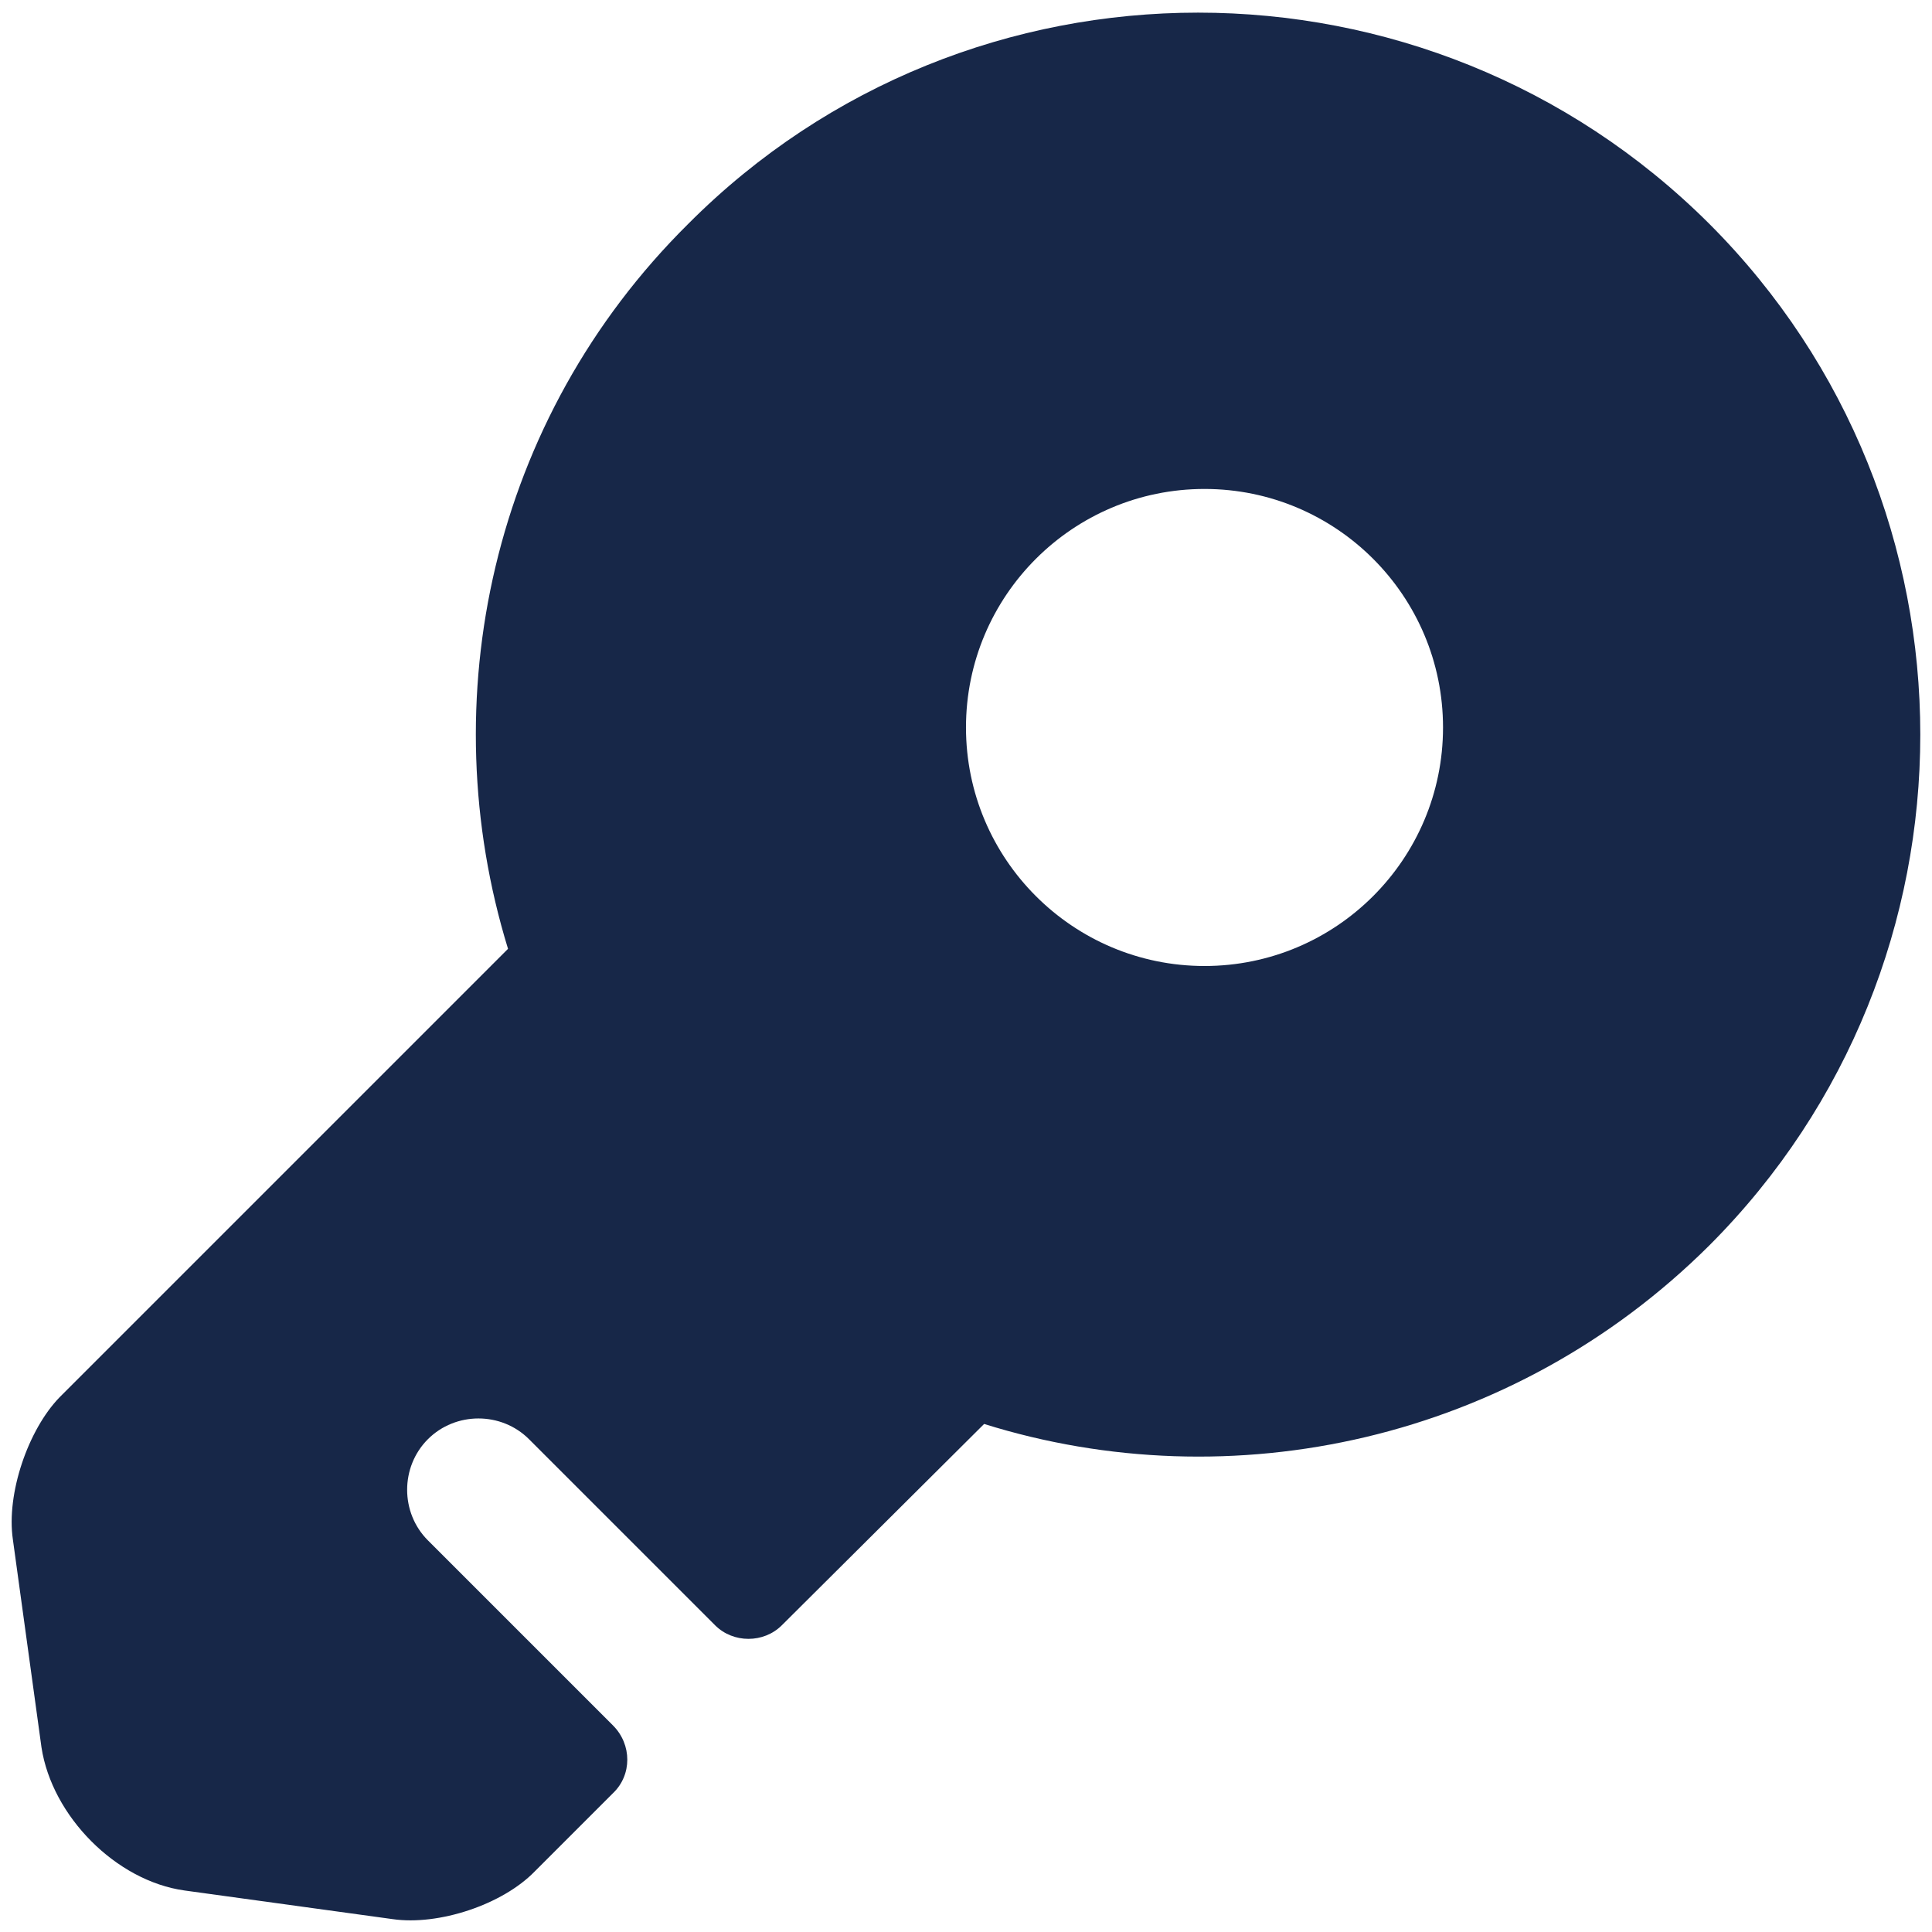
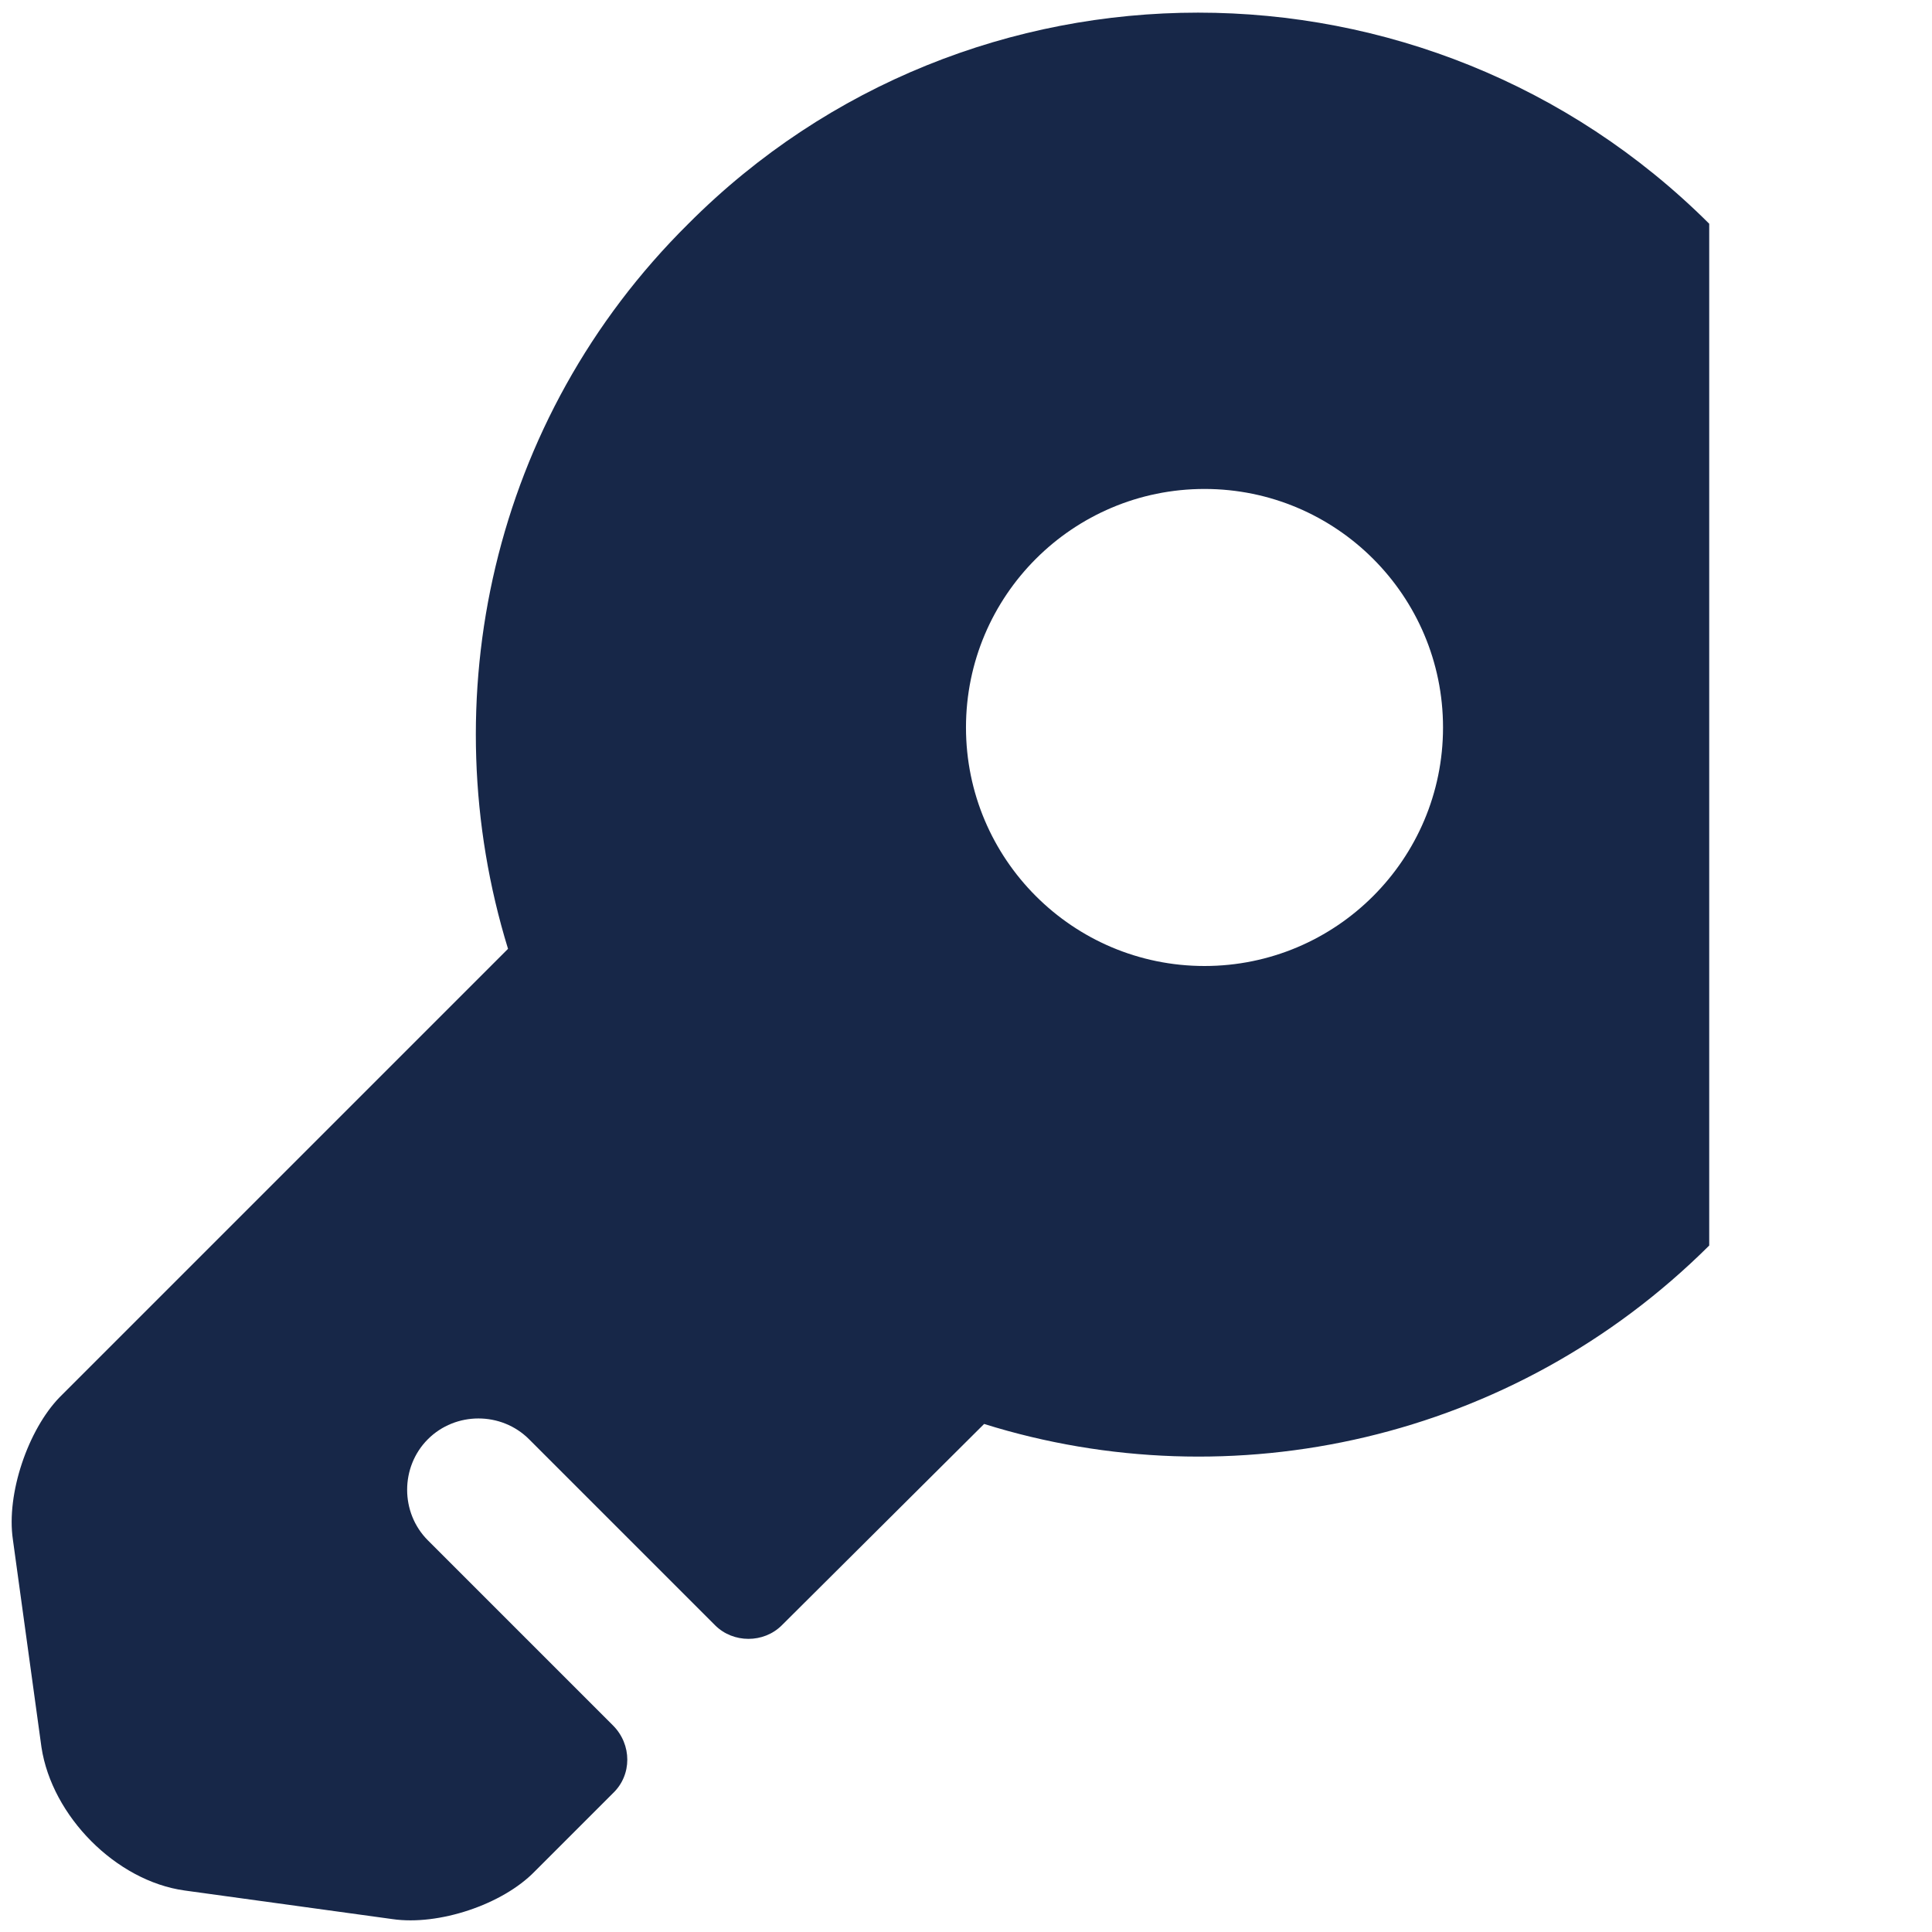
<svg xmlns="http://www.w3.org/2000/svg" width="108" height="108" viewBox="0 0 108 108" fill="none">
-   <path d="M95.546 12.507C79.76 -3.227 54.16 -3.227 38.48 12.507C27.439 23.44 24.133 39.173 28.399 53.04L3.333 78.106C1.573 79.92 0.346 83.493 0.719 86.053L2.319 97.68C2.906 101.52 6.479 105.147 10.319 105.68L21.946 107.28C24.506 107.653 28.079 106.48 29.893 104.613L34.266 100.24C35.333 99.227 35.333 97.52 34.266 96.453L23.919 86.106C22.373 84.56 22.373 82 23.919 80.453C25.466 78.906 28.026 78.906 29.573 80.453L39.973 90.853C40.986 91.867 42.693 91.867 43.706 90.853L55.013 79.6C68.826 83.92 84.559 80.56 95.546 69.626C111.279 53.893 111.279 28.24 95.546 12.507ZM67.333 54C59.973 54 53.999 48.026 53.999 40.666C53.999 33.306 59.973 27.333 67.333 27.333C74.693 27.333 80.666 33.306 80.666 40.666C80.666 48.026 74.693 54 67.333 54Z" fill="#172748" />
+   <path d="M95.546 12.507C79.76 -3.227 54.16 -3.227 38.48 12.507C27.439 23.44 24.133 39.173 28.399 53.04L3.333 78.106C1.573 79.92 0.346 83.493 0.719 86.053L2.319 97.68C2.906 101.52 6.479 105.147 10.319 105.68L21.946 107.28C24.506 107.653 28.079 106.48 29.893 104.613L34.266 100.24C35.333 99.227 35.333 97.52 34.266 96.453L23.919 86.106C22.373 84.56 22.373 82 23.919 80.453C25.466 78.906 28.026 78.906 29.573 80.453L39.973 90.853C40.986 91.867 42.693 91.867 43.706 90.853L55.013 79.6C68.826 83.92 84.559 80.56 95.546 69.626ZM67.333 54C59.973 54 53.999 48.026 53.999 40.666C53.999 33.306 59.973 27.333 67.333 27.333C74.693 27.333 80.666 33.306 80.666 40.666C80.666 48.026 74.693 54 67.333 54Z" fill="#172748" />
</svg>